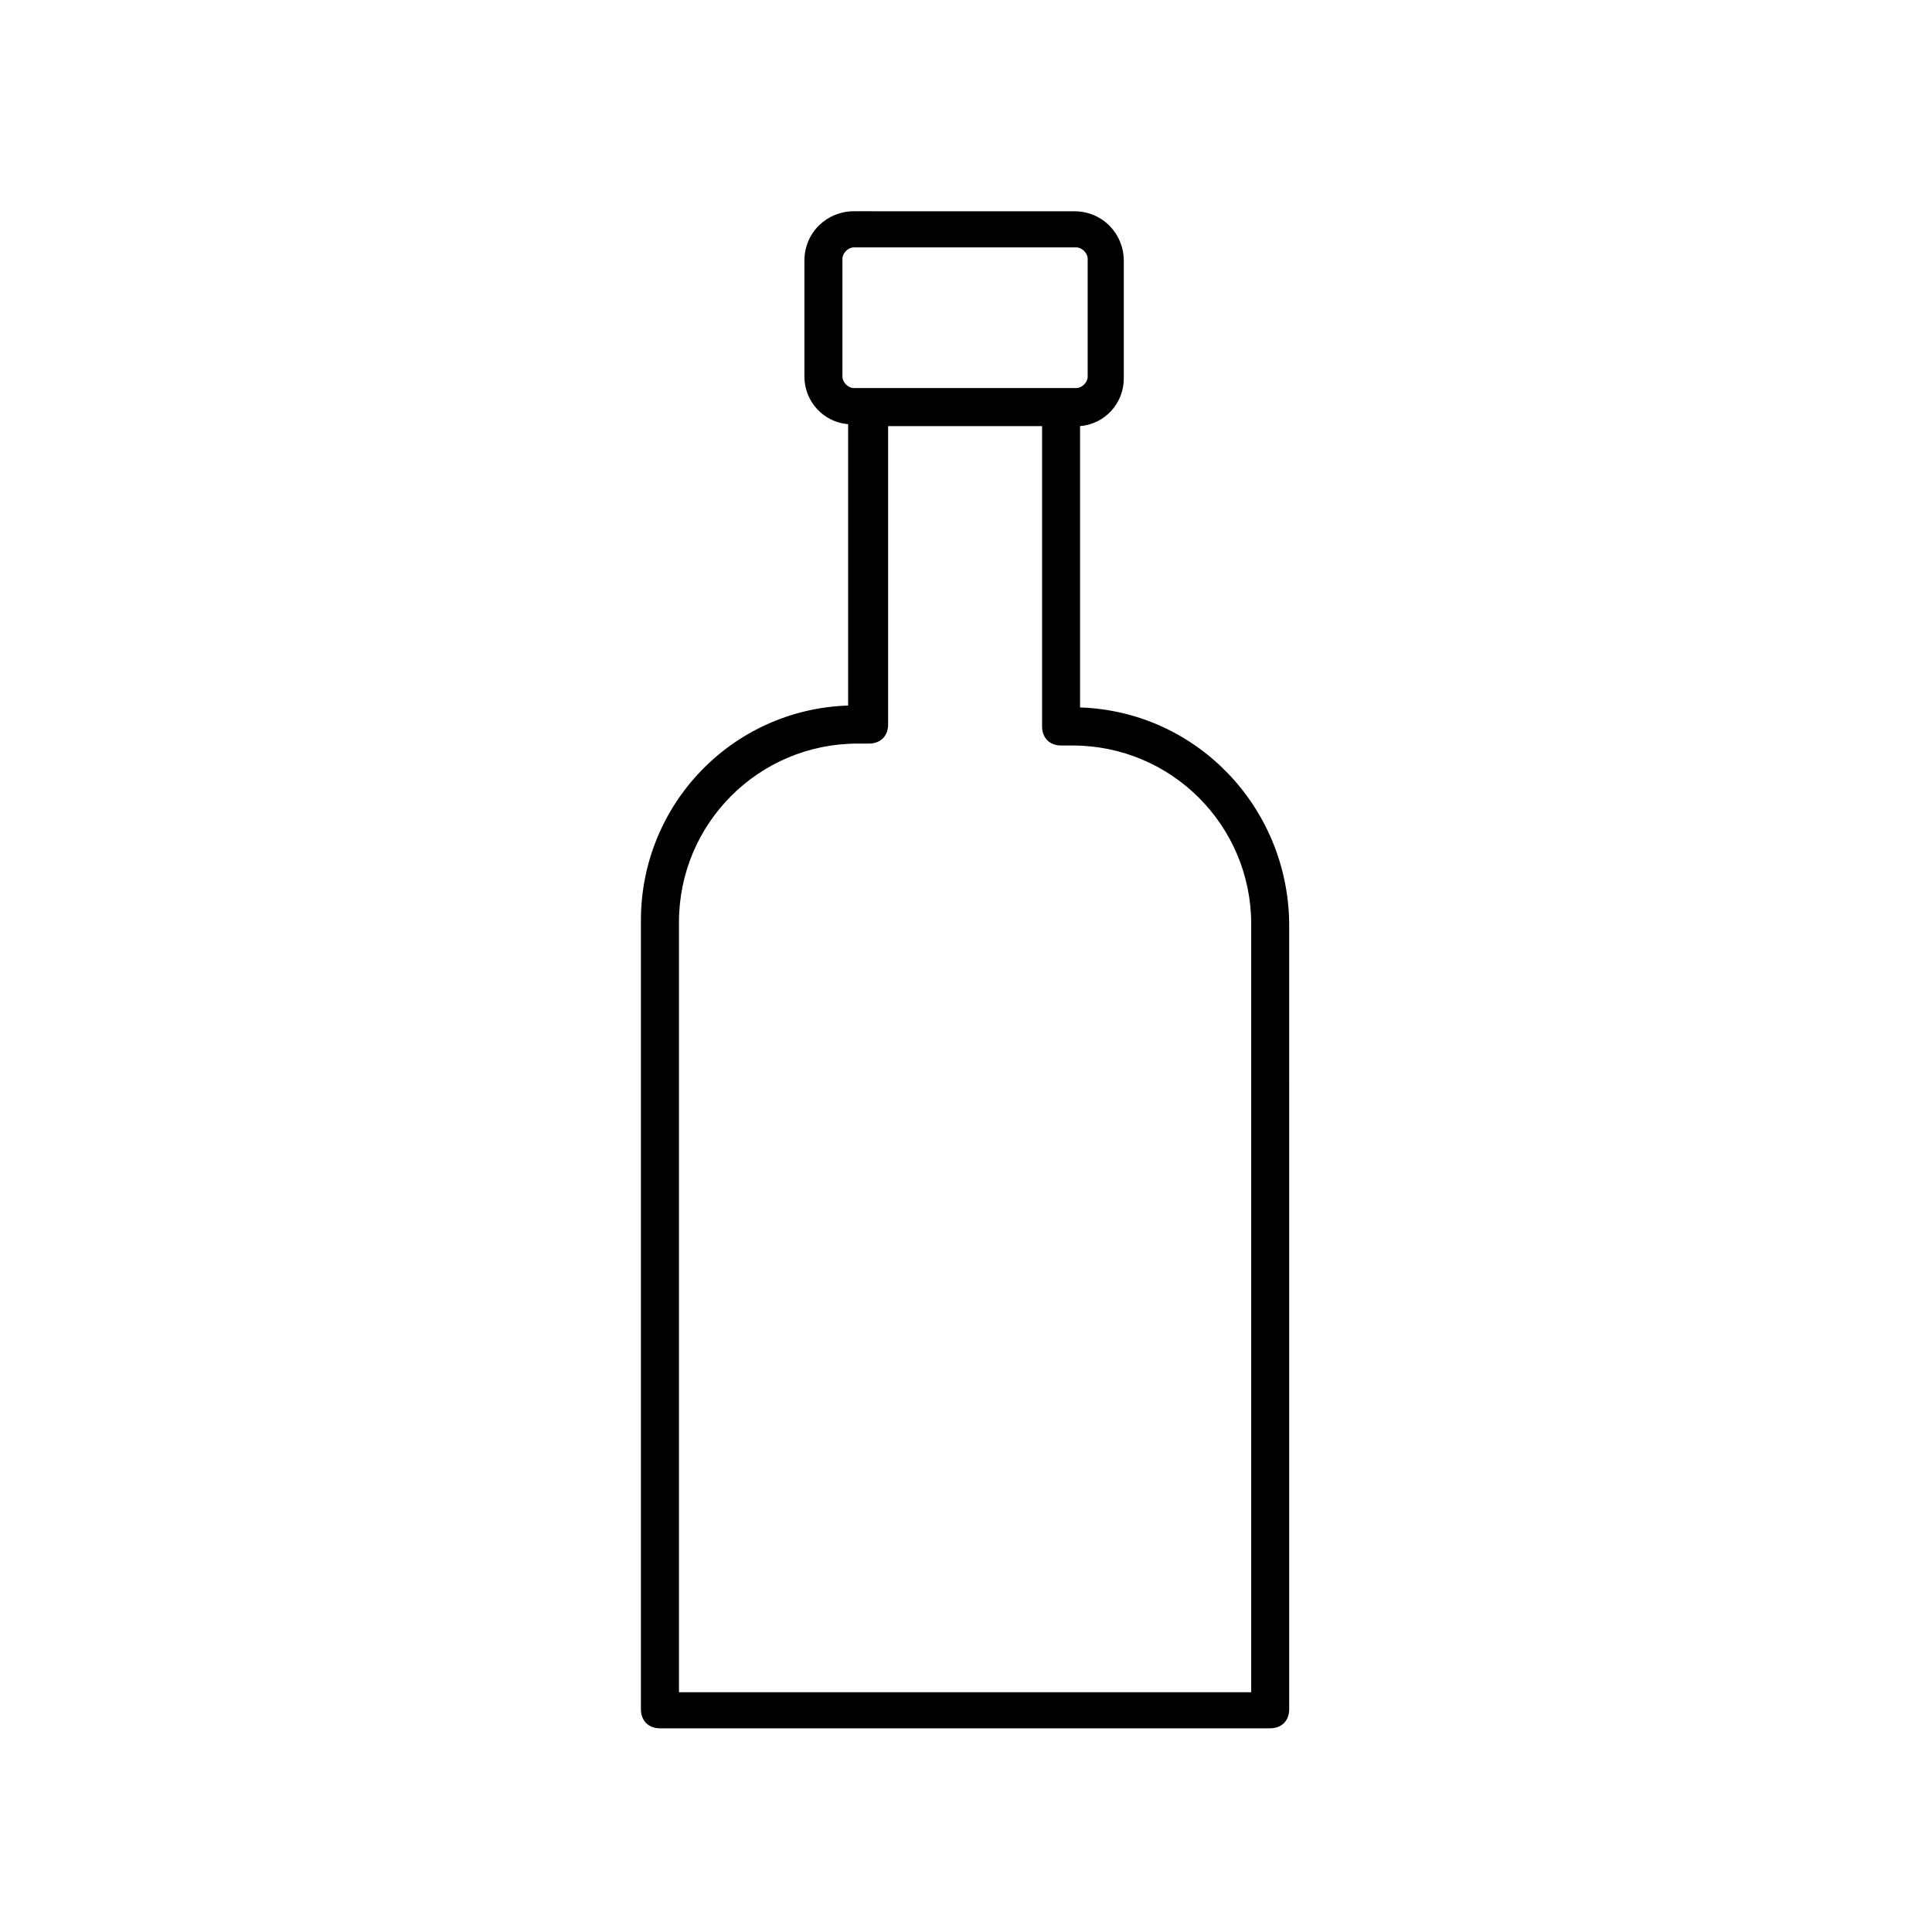
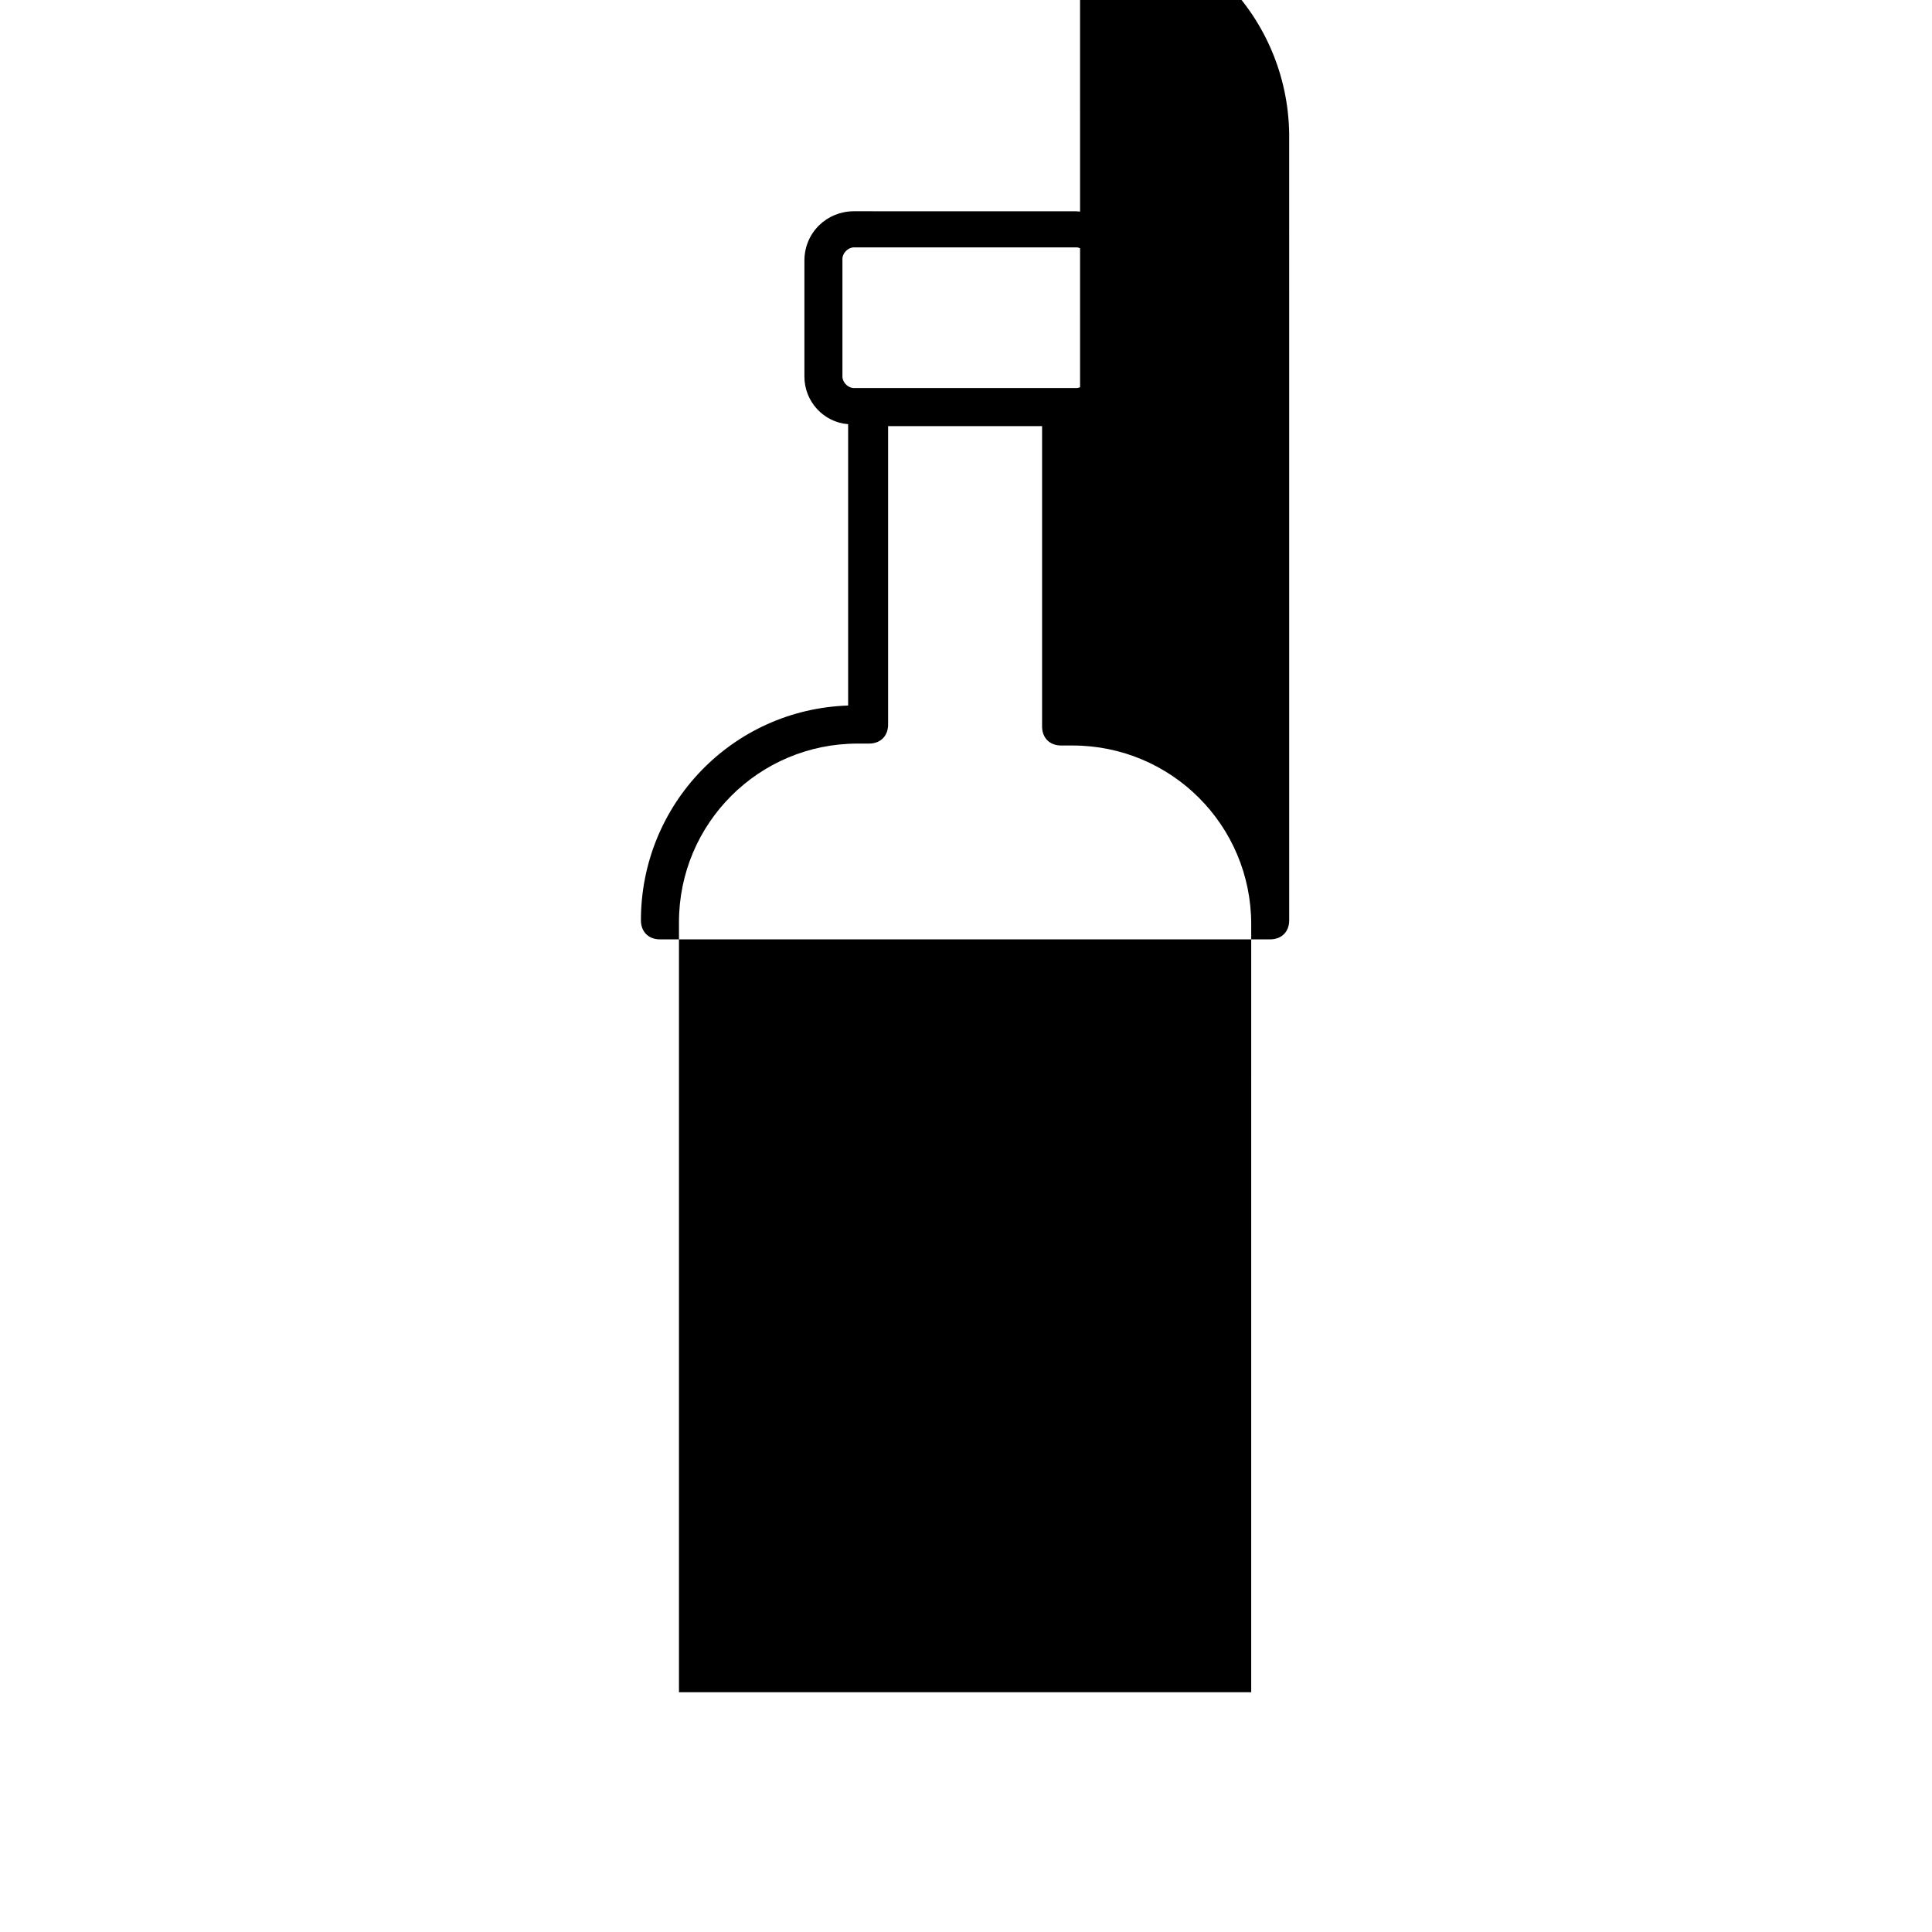
<svg xmlns="http://www.w3.org/2000/svg" fill="#000000" width="800px" height="800px" version="1.1" viewBox="144 144 512 512">
-   <path d="m430.23 331.48v-74.562c6.551-0.504 11.586-6.047 11.586-12.594v-31.234c0-7.055-5.543-13.098-13.098-13.098l-58.441-0.008c-7.055 0-13.098 5.543-13.098 13.098v30.734c0 6.551 5.039 12.09 11.586 12.594v74.562c-30.73 1.008-54.914 26.199-54.914 56.93v209.08c0 3.023 2.016 5.039 5.039 5.039h161.72c3.023 0 5.039-2.016 5.039-5.039l-0.004-208.57c-0.504-30.73-24.684-55.922-55.418-56.93zm-62.977-87.664v-31.234c0-1.512 1.512-3.023 3.023-3.023h58.945c1.512 0 3.023 1.512 3.023 3.023v31.234c0 1.512-1.512 3.023-3.023 3.023h-58.945c-1.512 0-3.023-1.512-3.023-3.023zm107.82 348.64h-151.14v-204.04c0-26.199 21.16-47.359 47.359-47.359h3.023c3.023 0 5.039-2.016 5.039-5.039v-79.094h40.809v79.602c0 3.023 2.016 5.039 5.039 5.039h3.023c26.199 0 47.359 21.16 47.359 47.359l-0.004 203.54z" />
+   <path d="m430.23 331.48v-74.562c6.551-0.504 11.586-6.047 11.586-12.594v-31.234c0-7.055-5.543-13.098-13.098-13.098l-58.441-0.008c-7.055 0-13.098 5.543-13.098 13.098v30.734c0 6.551 5.039 12.09 11.586 12.594v74.562c-30.73 1.008-54.914 26.199-54.914 56.93c0 3.023 2.016 5.039 5.039 5.039h161.72c3.023 0 5.039-2.016 5.039-5.039l-0.004-208.57c-0.504-30.73-24.684-55.922-55.418-56.93zm-62.977-87.664v-31.234c0-1.512 1.512-3.023 3.023-3.023h58.945c1.512 0 3.023 1.512 3.023 3.023v31.234c0 1.512-1.512 3.023-3.023 3.023h-58.945c-1.512 0-3.023-1.512-3.023-3.023zm107.82 348.64h-151.14v-204.04c0-26.199 21.16-47.359 47.359-47.359h3.023c3.023 0 5.039-2.016 5.039-5.039v-79.094h40.809v79.602c0 3.023 2.016 5.039 5.039 5.039h3.023c26.199 0 47.359 21.16 47.359 47.359l-0.004 203.54z" />
</svg>